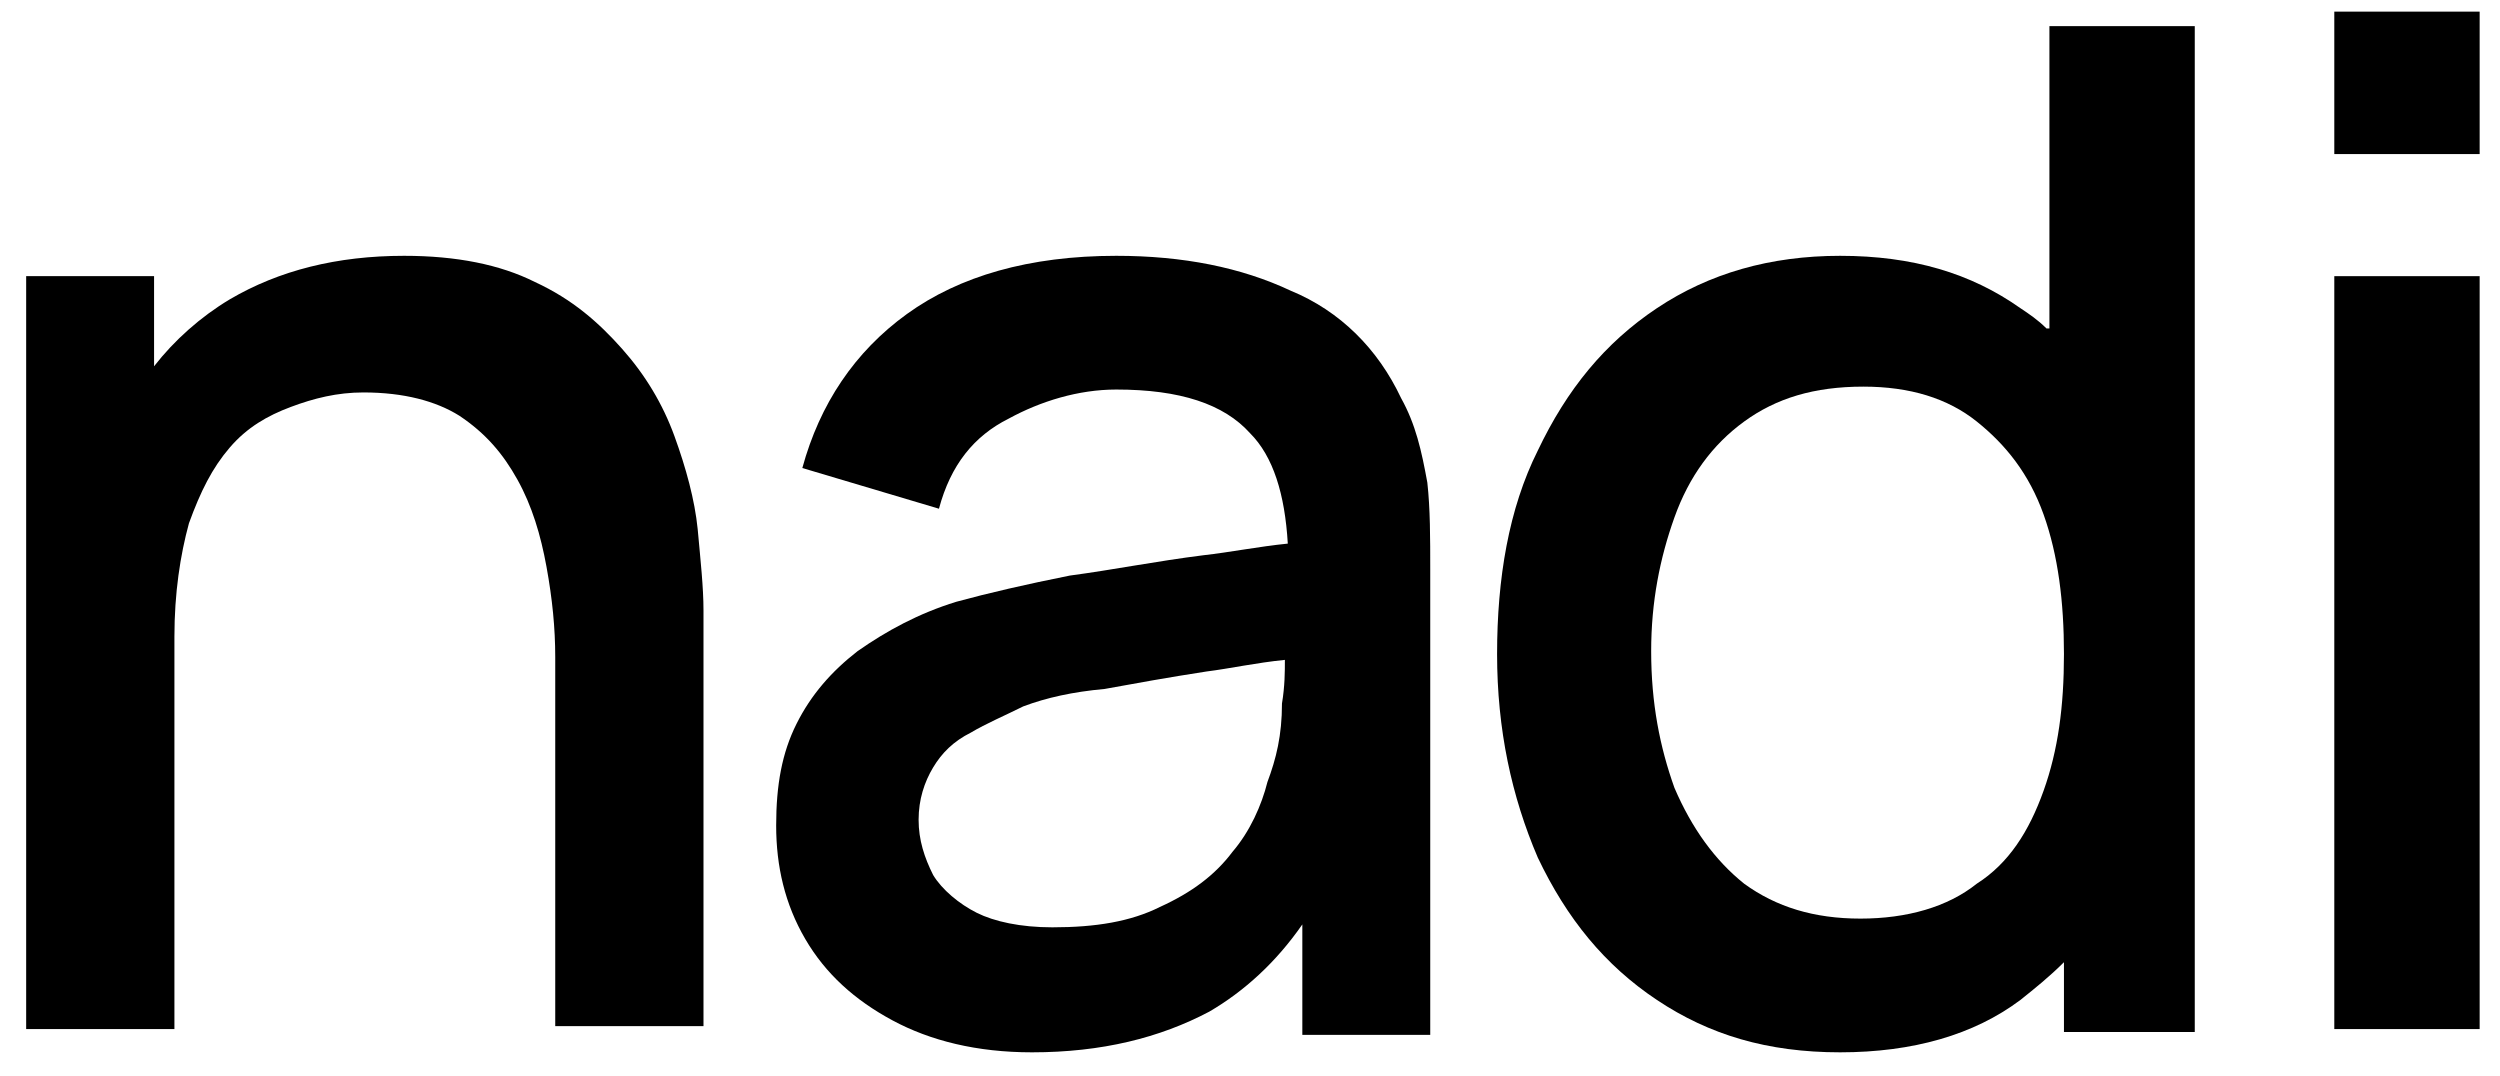
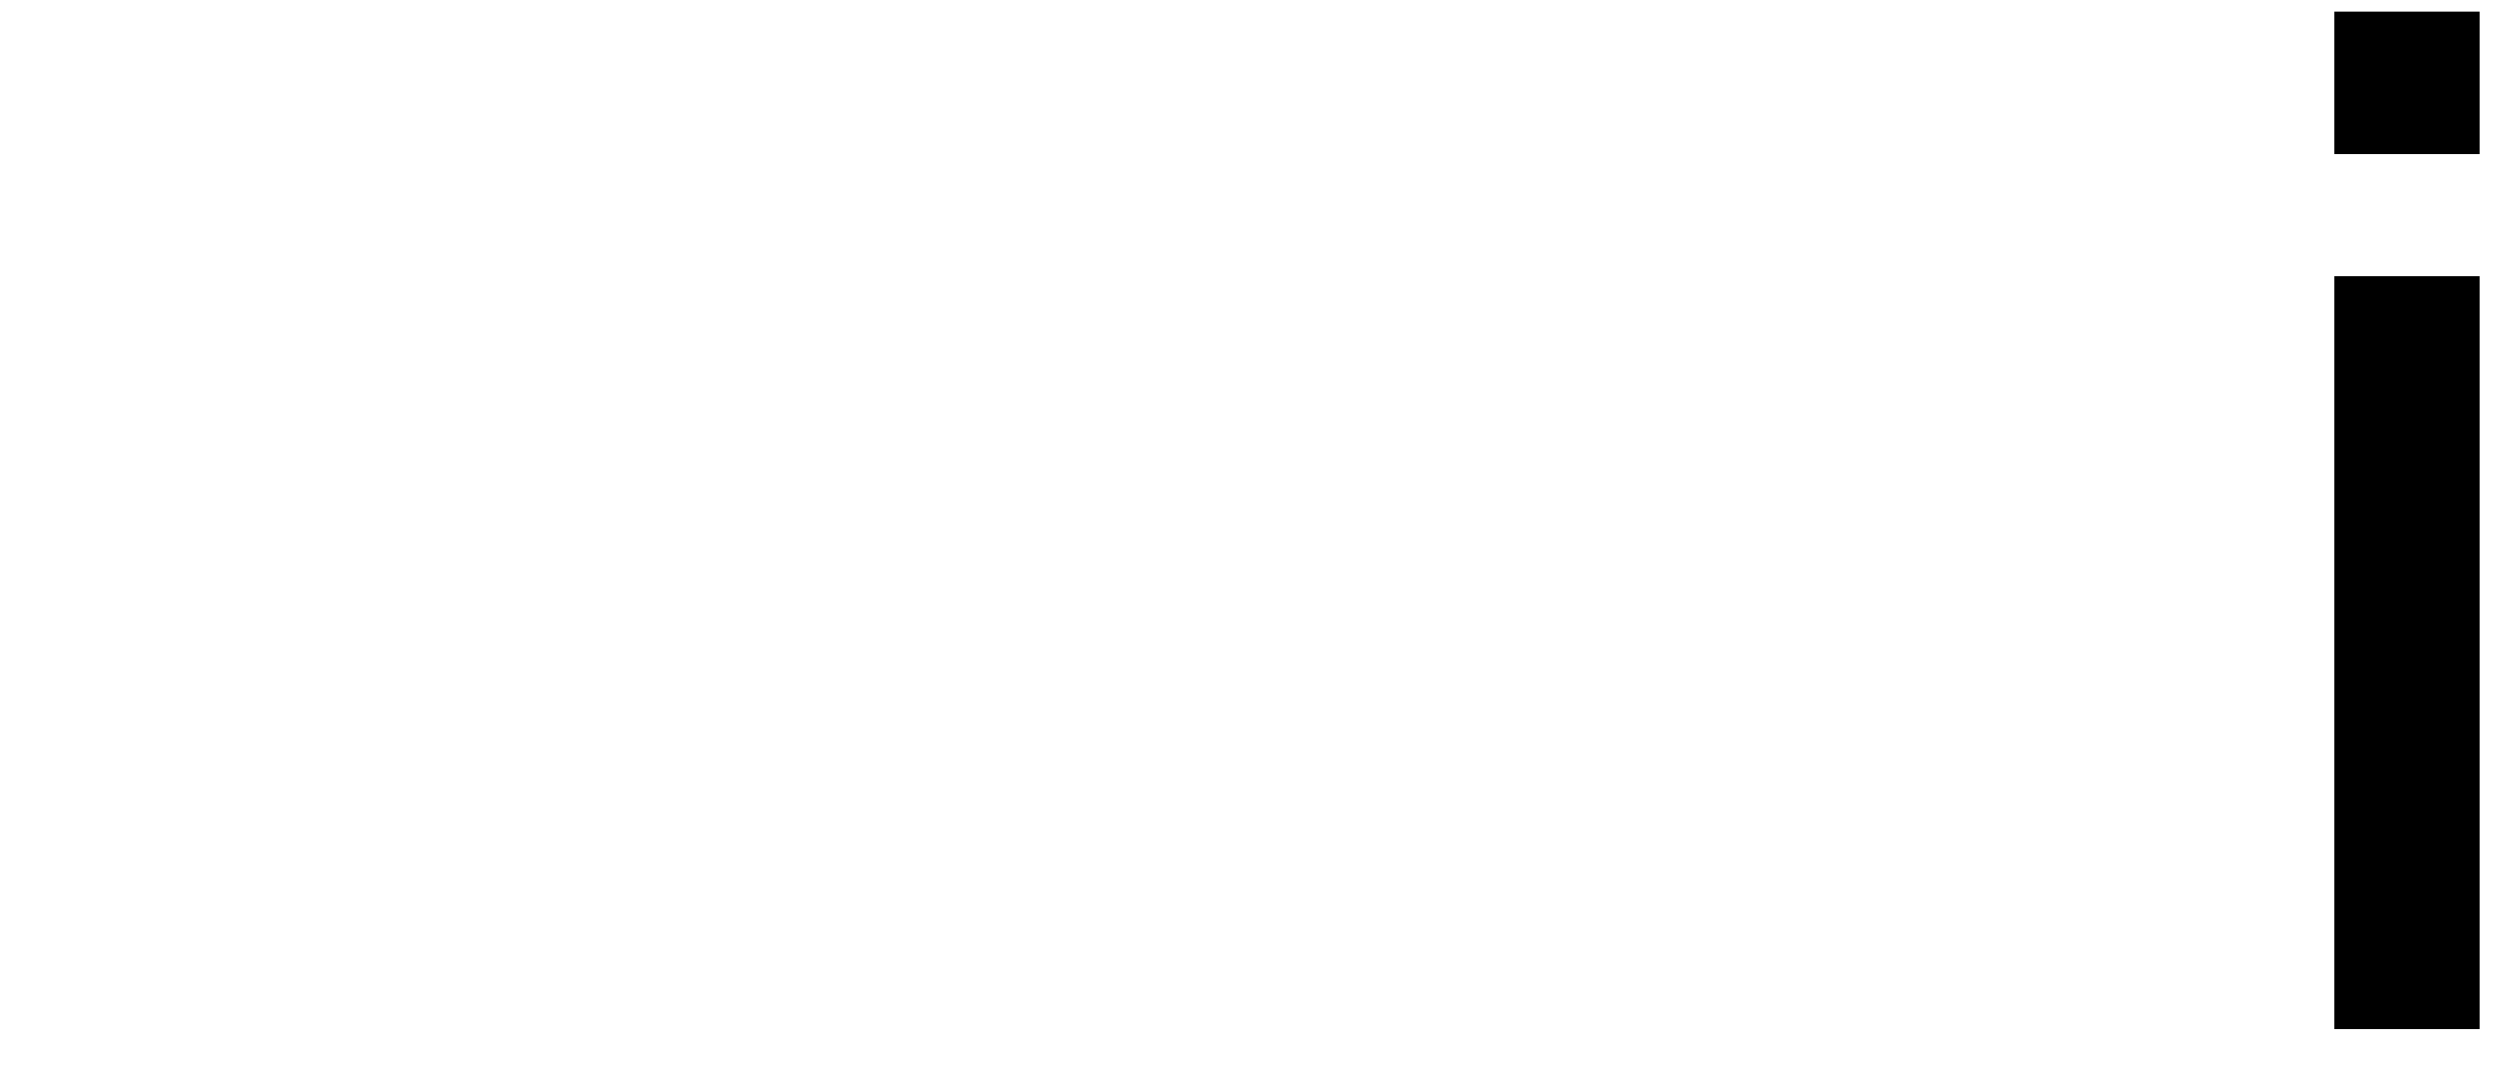
<svg xmlns="http://www.w3.org/2000/svg" version="1.1" id="Calque_1" x="0px" y="0px" viewBox="0 0 86 37" style="enable-background:new 0 0 86 37;" xml:space="preserve">
  <g>
-     <path d="M23.2,15c-0.4-1.1-1-2.1-1.8-3c-0.8-0.9-1.7-1.7-3-2.3c-1.2-0.6-2.7-0.9-4.5-0.9c-2.3,0-4.3,0.5-6,1.5   c-1,0.6-1.9,1.4-2.6,2.3V9.5H0.9v25.9H6V21.9c0-1.5,0.2-2.8,0.5-3.9c0.4-1.1,0.8-1.9,1.4-2.6c0.6-0.7,1.3-1.1,2.1-1.4   c0.8-0.3,1.6-0.5,2.5-0.5c1.4,0,2.5,0.3,3.3,0.8c0.9,0.6,1.5,1.3,2,2.2c0.5,0.9,0.8,1.9,1,3c0.2,1.1,0.3,2.1,0.3,3.1v12.7h5.1V21   c0-0.8-0.1-1.7-0.2-2.8C23.9,17.2,23.6,16.1,23.2,15z" />
-     <path d="M48.2,13.7c-0.8-1.7-2.1-3-3.8-3.7c-1.7-0.8-3.7-1.2-6-1.2c-3,0-5.4,0.7-7.2,2c-1.8,1.3-3,3.1-3.6,5.3l4.7,1.4   c0.4-1.5,1.2-2.5,2.4-3.1c1.1-0.6,2.4-1,3.7-1c2.2,0,3.7,0.5,4.6,1.5c0.8,0.8,1.2,2.1,1.3,3.8c-1,0.1-2,0.3-2.9,0.4   c-1.6,0.2-3.1,0.5-4.6,0.7c-1.5,0.3-2.8,0.6-3.9,0.9c-1.3,0.4-2.4,1-3.4,1.7c-0.9,0.7-1.6,1.5-2.1,2.5c-0.5,1-0.7,2.1-0.7,3.5   c0,1.4,0.3,2.7,1,3.9c0.7,1.2,1.7,2.1,3,2.8c1.3,0.7,2.9,1.1,4.8,1.1c2.4,0,4.4-0.5,6.1-1.4c1.2-0.7,2.3-1.7,3.2-3v3.8h4.4v-16   c0-1.1,0-2.1-0.1-3C48.9,15.5,48.7,14.6,48.2,13.7z M43.6,26.9c-0.2,0.8-0.6,1.7-1.2,2.4c-0.6,0.8-1.4,1.4-2.5,1.9   c-1,0.5-2.2,0.7-3.7,0.7c-1.1,0-2-0.2-2.6-0.5s-1.2-0.8-1.5-1.3c-0.3-0.6-0.5-1.2-0.5-1.9c0-0.7,0.2-1.3,0.5-1.8   c0.3-0.5,0.7-0.9,1.3-1.2c0.5-0.3,1.2-0.6,1.8-0.9c0.8-0.3,1.7-0.5,2.8-0.6c1.1-0.2,2.2-0.4,3.5-0.6c0.8-0.1,1.7-0.3,2.7-0.4   c0,0.4,0,0.9-0.1,1.5C44.1,25.3,43.9,26.1,43.6,26.9z" />
-     <path d="M70.4,11.3c-0.3-0.3-0.6-0.5-0.9-0.7c-1.7-1.2-3.7-1.8-6.2-1.8c-2.4,0-4.5,0.6-6.3,1.8c-1.8,1.2-3.1,2.8-4.1,4.9   c-1,2-1.4,4.4-1.4,7c0,2.6,0.5,4.9,1.4,7c1,2.1,2.3,3.7,4.1,4.9c1.8,1.2,3.8,1.8,6.3,1.8c2.5,0,4.6-0.6,6.2-1.8   c0.5-0.4,1-0.8,1.5-1.3v2.4h4.5V0.9h-5V11.3z M70.3,27.2c-0.5,1.4-1.2,2.5-2.3,3.2c-1,0.8-2.4,1.2-4,1.2c-1.6,0-2.9-0.4-4-1.2   c-1-0.8-1.8-1.9-2.4-3.3c-0.5-1.4-0.8-2.9-0.8-4.7c0-1.7,0.3-3.2,0.8-4.6c0.5-1.4,1.3-2.5,2.4-3.3c1.1-0.8,2.4-1.2,4.1-1.2   c1.6,0,2.9,0.4,3.9,1.2c1,0.8,1.8,1.8,2.3,3.2c0.5,1.4,0.7,3,0.7,4.8S70.8,25.8,70.3,27.2z" />
    <rect x="80.3" y="9.5" width="5" height="25.9" />
    <rect x="80.3" y="0.4" width="5" height="4.9" />
  </g>
</svg>